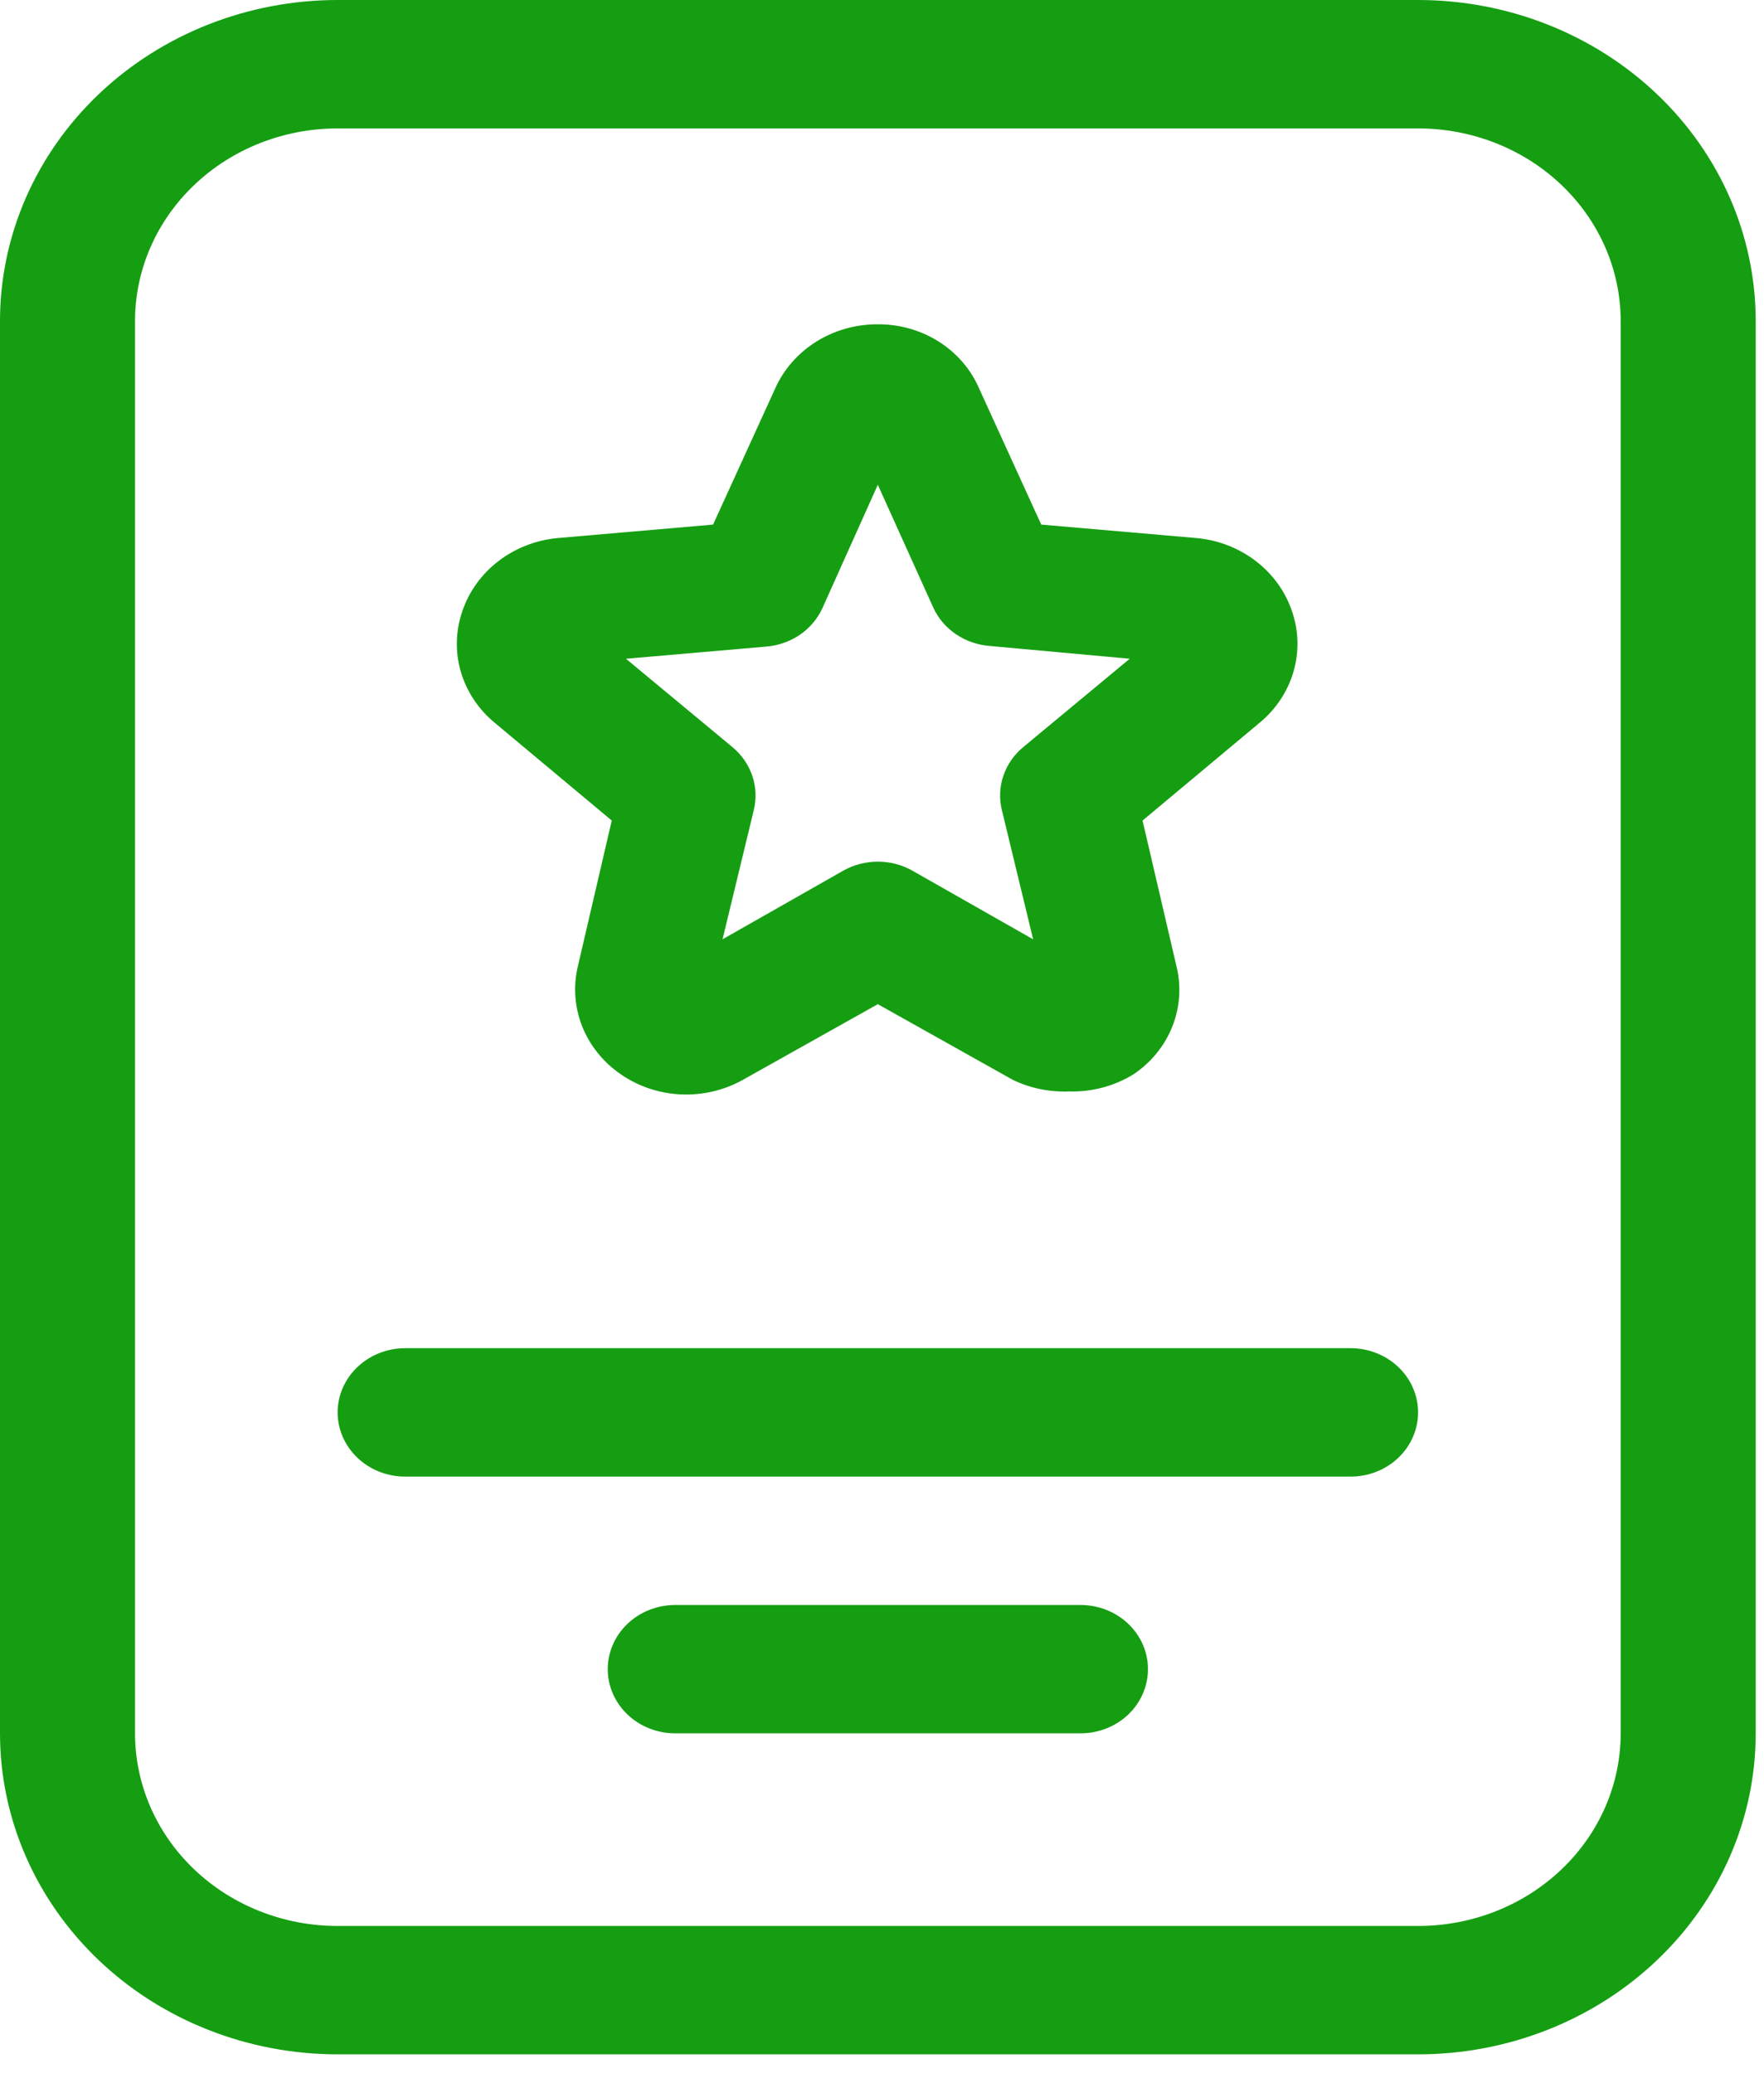
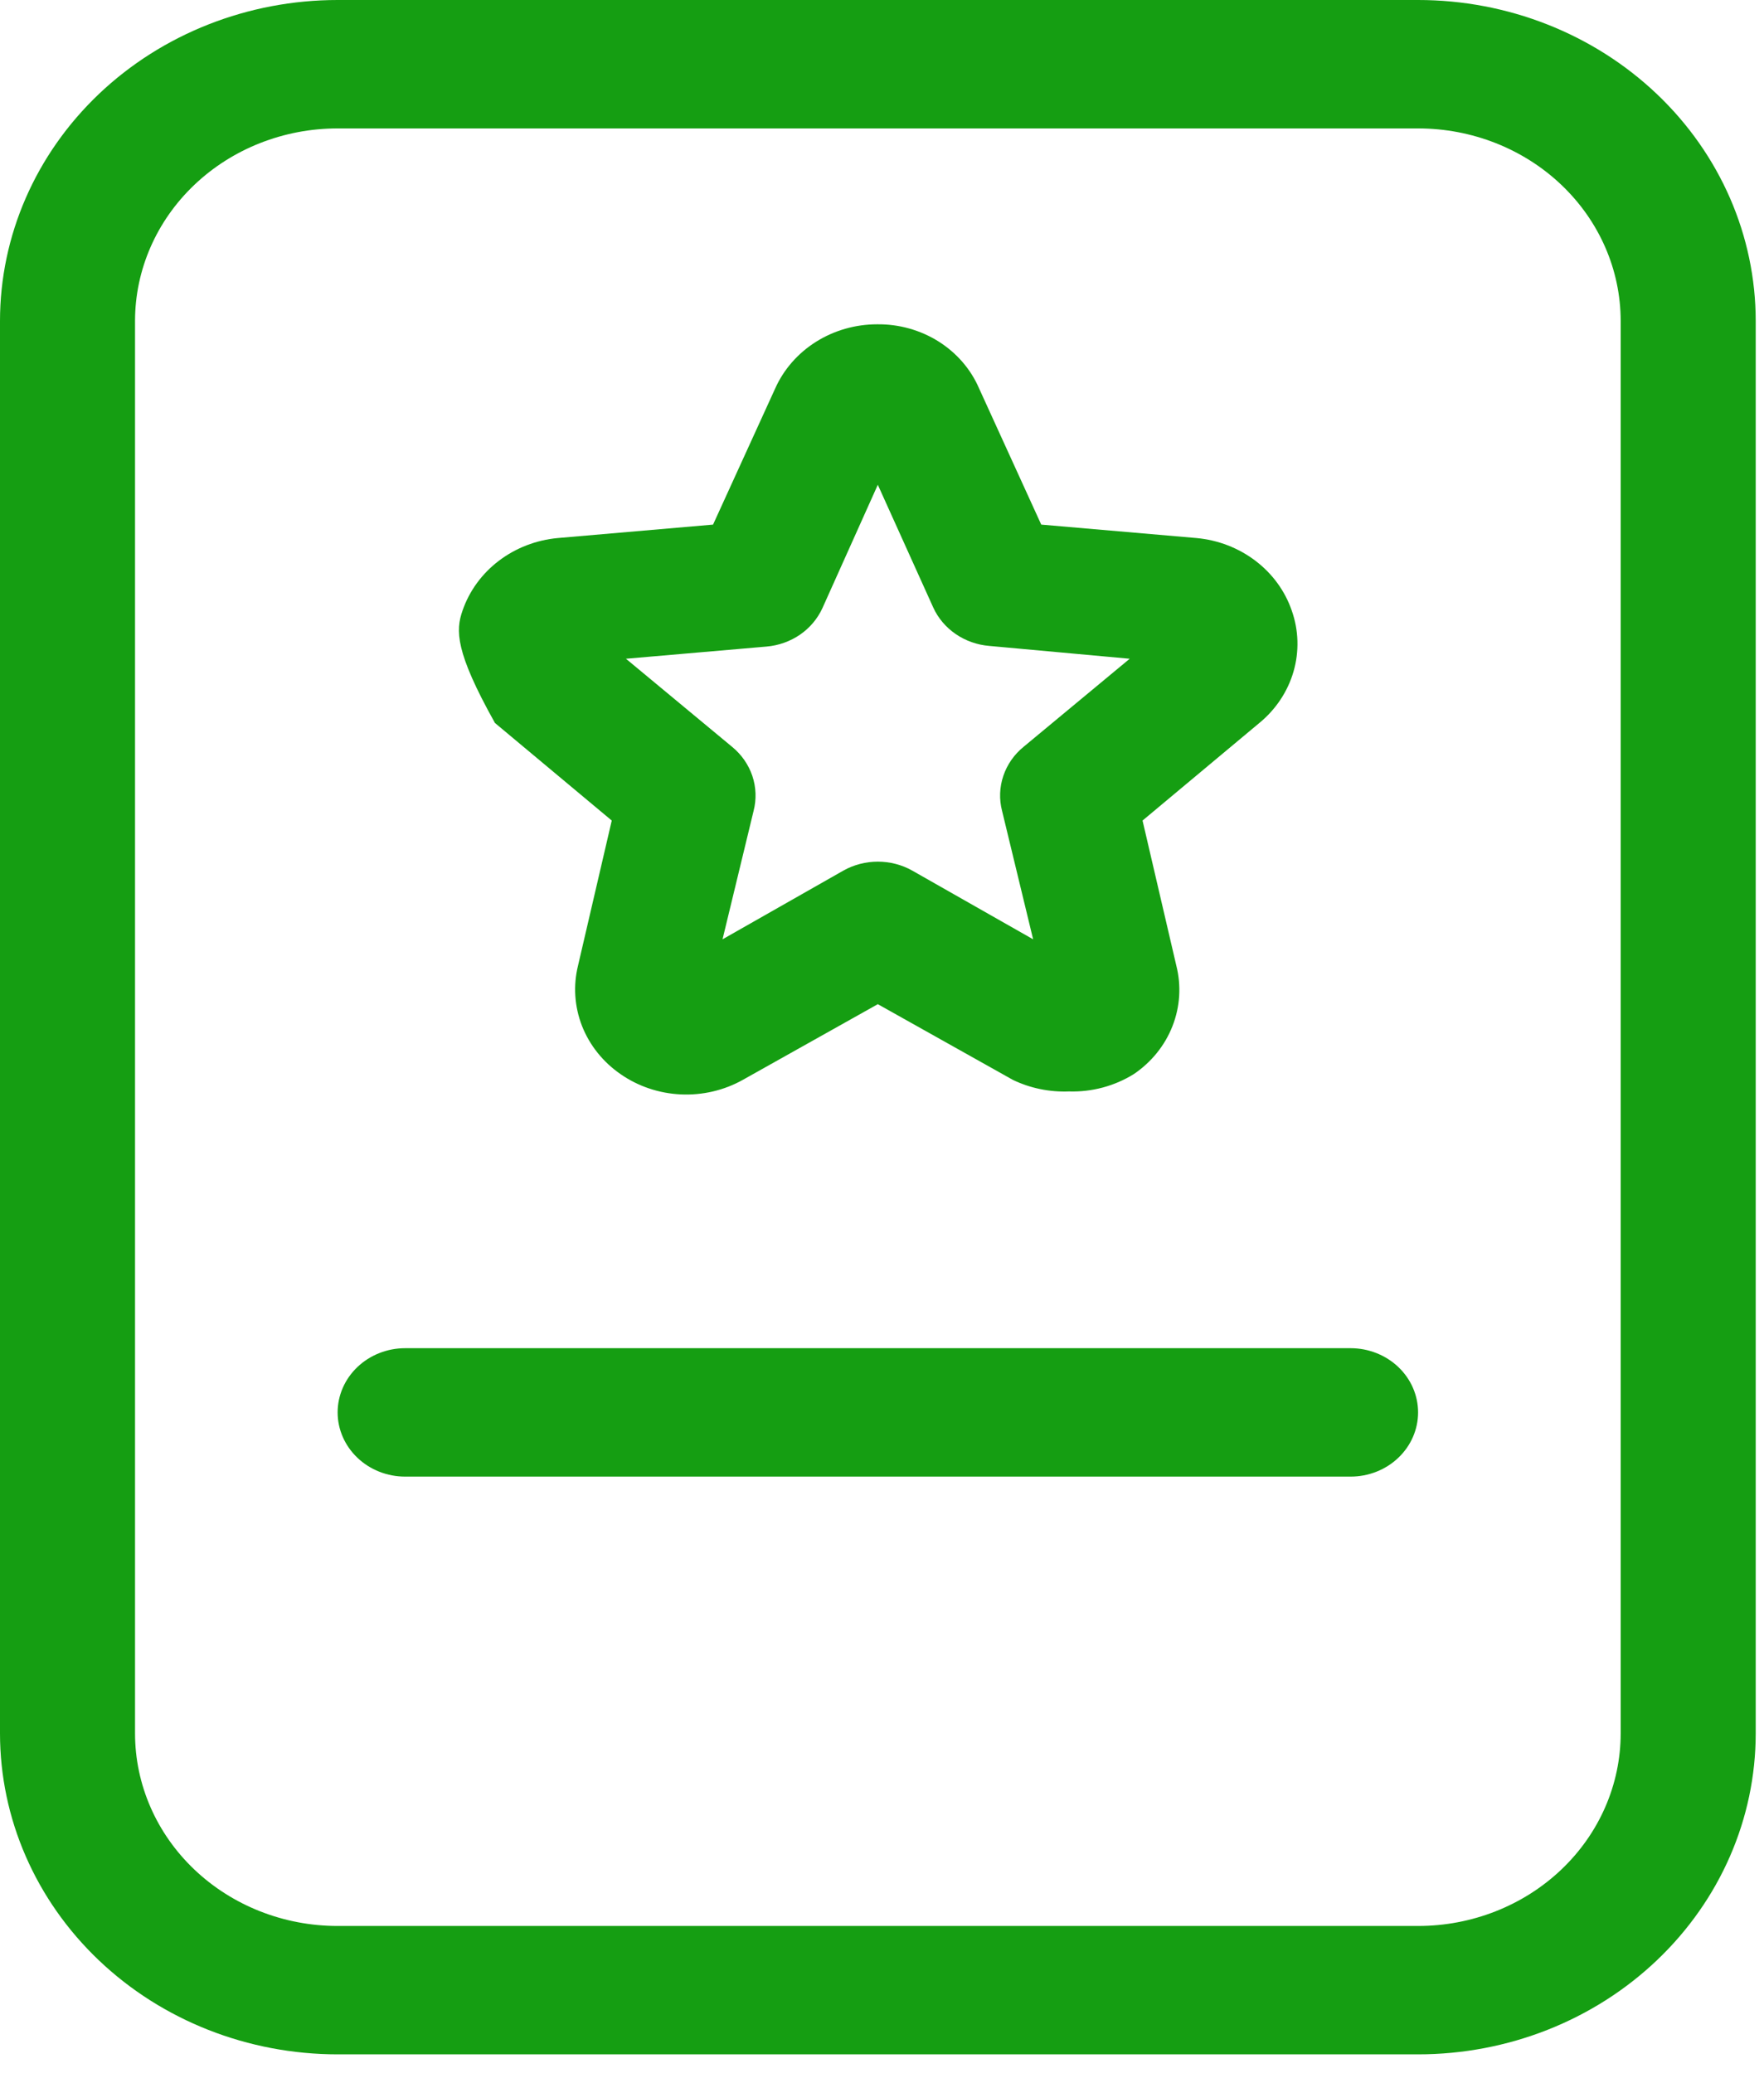
<svg xmlns="http://www.w3.org/2000/svg" width="40" height="47" viewBox="0 0 40 47" fill="none">
  <path d="M32.156 46.585H7.656C5.626 46.585 3.678 45.819 2.242 44.453C0.807 43.088 0 41.237 0 39.306V7.279C0 5.348 0.807 3.497 2.242 2.132C3.678 0.767 5.626 0 7.656 0H32.156C34.187 0 36.134 0.767 37.57 2.132C39.006 3.497 39.812 5.348 39.812 7.279V39.306C39.812 41.237 39.006 43.088 37.57 44.453C36.134 45.819 34.187 46.585 32.156 46.585ZM7.656 2.912C6.438 2.912 5.269 3.372 4.408 4.191C3.546 5.01 3.062 6.121 3.062 7.279V39.306C3.062 40.465 3.546 41.576 4.408 42.395C5.269 43.214 6.438 43.674 7.656 43.674H32.156C33.375 43.674 34.543 43.214 35.404 42.395C36.266 41.576 36.75 40.465 36.75 39.306V7.279C36.75 6.121 36.266 5.01 35.404 4.191C34.543 3.372 33.375 2.912 32.156 2.912H7.656Z" fill="#159E12" />
-   <path d="M24.239 24.75C23.799 24.767 23.361 24.677 22.968 24.488L19.905 22.771L16.843 24.488C16.418 24.726 15.929 24.84 15.437 24.817C14.944 24.794 14.469 24.634 14.071 24.357C13.674 24.083 13.37 23.703 13.198 23.266C13.027 22.828 12.995 22.352 13.107 21.897L13.872 18.607L11.223 16.394C10.849 16.087 10.579 15.68 10.448 15.227C10.317 14.773 10.331 14.293 10.488 13.847C10.641 13.402 10.926 13.01 11.31 12.718C11.693 12.426 12.158 12.246 12.647 12.201L16.169 11.896L17.578 8.809C17.77 8.378 18.092 8.01 18.503 7.751C18.915 7.492 19.397 7.354 19.89 7.354C20.385 7.348 20.869 7.484 21.282 7.743C21.694 8.003 22.015 8.374 22.202 8.809L23.611 11.896L27.133 12.201C27.622 12.246 28.087 12.426 28.47 12.718C28.854 13.01 29.139 13.402 29.292 13.847C29.449 14.293 29.463 14.773 29.332 15.227C29.201 15.68 28.931 16.087 28.557 16.394L25.908 18.607L26.674 21.897C26.789 22.352 26.759 22.829 26.587 23.268C26.416 23.706 26.11 24.086 25.709 24.357C25.273 24.628 24.76 24.766 24.239 24.75ZM19.905 19.539C20.18 19.539 20.45 19.609 20.686 19.742L23.427 21.3L22.723 18.389C22.654 18.127 22.664 17.852 22.751 17.595C22.837 17.338 22.997 17.108 23.213 16.933L25.617 14.938L22.432 14.647C22.157 14.624 21.894 14.531 21.67 14.377C21.446 14.223 21.27 14.015 21.161 13.774L19.905 10.993L18.65 13.788C18.54 14.029 18.364 14.238 18.141 14.392C17.917 14.545 17.654 14.639 17.379 14.662L14.194 14.938L16.598 16.933C16.813 17.108 16.973 17.338 17.06 17.595C17.146 17.852 17.156 18.127 17.088 18.389L16.384 21.3L19.124 19.742C19.361 19.609 19.631 19.539 19.905 19.539Z" fill="#159E12" />
+   <path d="M24.239 24.75C23.799 24.767 23.361 24.677 22.968 24.488L19.905 22.771L16.843 24.488C16.418 24.726 15.929 24.84 15.437 24.817C14.944 24.794 14.469 24.634 14.071 24.357C13.674 24.083 13.37 23.703 13.198 23.266C13.027 22.828 12.995 22.352 13.107 21.897L13.872 18.607L11.223 16.394C10.317 14.773 10.331 14.293 10.488 13.847C10.641 13.402 10.926 13.01 11.31 12.718C11.693 12.426 12.158 12.246 12.647 12.201L16.169 11.896L17.578 8.809C17.77 8.378 18.092 8.01 18.503 7.751C18.915 7.492 19.397 7.354 19.89 7.354C20.385 7.348 20.869 7.484 21.282 7.743C21.694 8.003 22.015 8.374 22.202 8.809L23.611 11.896L27.133 12.201C27.622 12.246 28.087 12.426 28.47 12.718C28.854 13.01 29.139 13.402 29.292 13.847C29.449 14.293 29.463 14.773 29.332 15.227C29.201 15.68 28.931 16.087 28.557 16.394L25.908 18.607L26.674 21.897C26.789 22.352 26.759 22.829 26.587 23.268C26.416 23.706 26.11 24.086 25.709 24.357C25.273 24.628 24.76 24.766 24.239 24.75ZM19.905 19.539C20.18 19.539 20.45 19.609 20.686 19.742L23.427 21.3L22.723 18.389C22.654 18.127 22.664 17.852 22.751 17.595C22.837 17.338 22.997 17.108 23.213 16.933L25.617 14.938L22.432 14.647C22.157 14.624 21.894 14.531 21.67 14.377C21.446 14.223 21.27 14.015 21.161 13.774L19.905 10.993L18.65 13.788C18.54 14.029 18.364 14.238 18.141 14.392C17.917 14.545 17.654 14.639 17.379 14.662L14.194 14.938L16.598 16.933C16.813 17.108 16.973 17.338 17.06 17.595C17.146 17.852 17.156 18.127 17.088 18.389L16.384 21.3L19.124 19.742C19.361 19.609 19.631 19.539 19.905 19.539Z" fill="#159E12" />
  <path d="M30.625 33.484H9.188C8.781 33.484 8.392 33.331 8.105 33.057C7.818 32.784 7.656 32.414 7.656 32.028C7.656 31.642 7.818 31.272 8.105 30.999C8.392 30.726 8.781 30.572 9.188 30.572H30.625C31.031 30.572 31.421 30.726 31.708 30.999C31.995 31.272 32.156 31.642 32.156 32.028C32.156 32.414 31.995 32.784 31.708 33.057C31.421 33.331 31.031 33.484 30.625 33.484Z" fill="#159E12" />
-   <path d="M24.5 39.306H15.312C14.906 39.306 14.517 39.153 14.23 38.88C13.943 38.607 13.781 38.236 13.781 37.85C13.781 37.464 13.943 37.094 14.23 36.821C14.517 36.548 14.906 36.395 15.312 36.395H24.5C24.906 36.395 25.296 36.548 25.583 36.821C25.87 37.094 26.031 37.464 26.031 37.85C26.031 38.236 25.87 38.607 25.583 38.88C25.296 39.153 24.906 39.306 24.5 39.306Z" fill="#159E12" />
</svg>